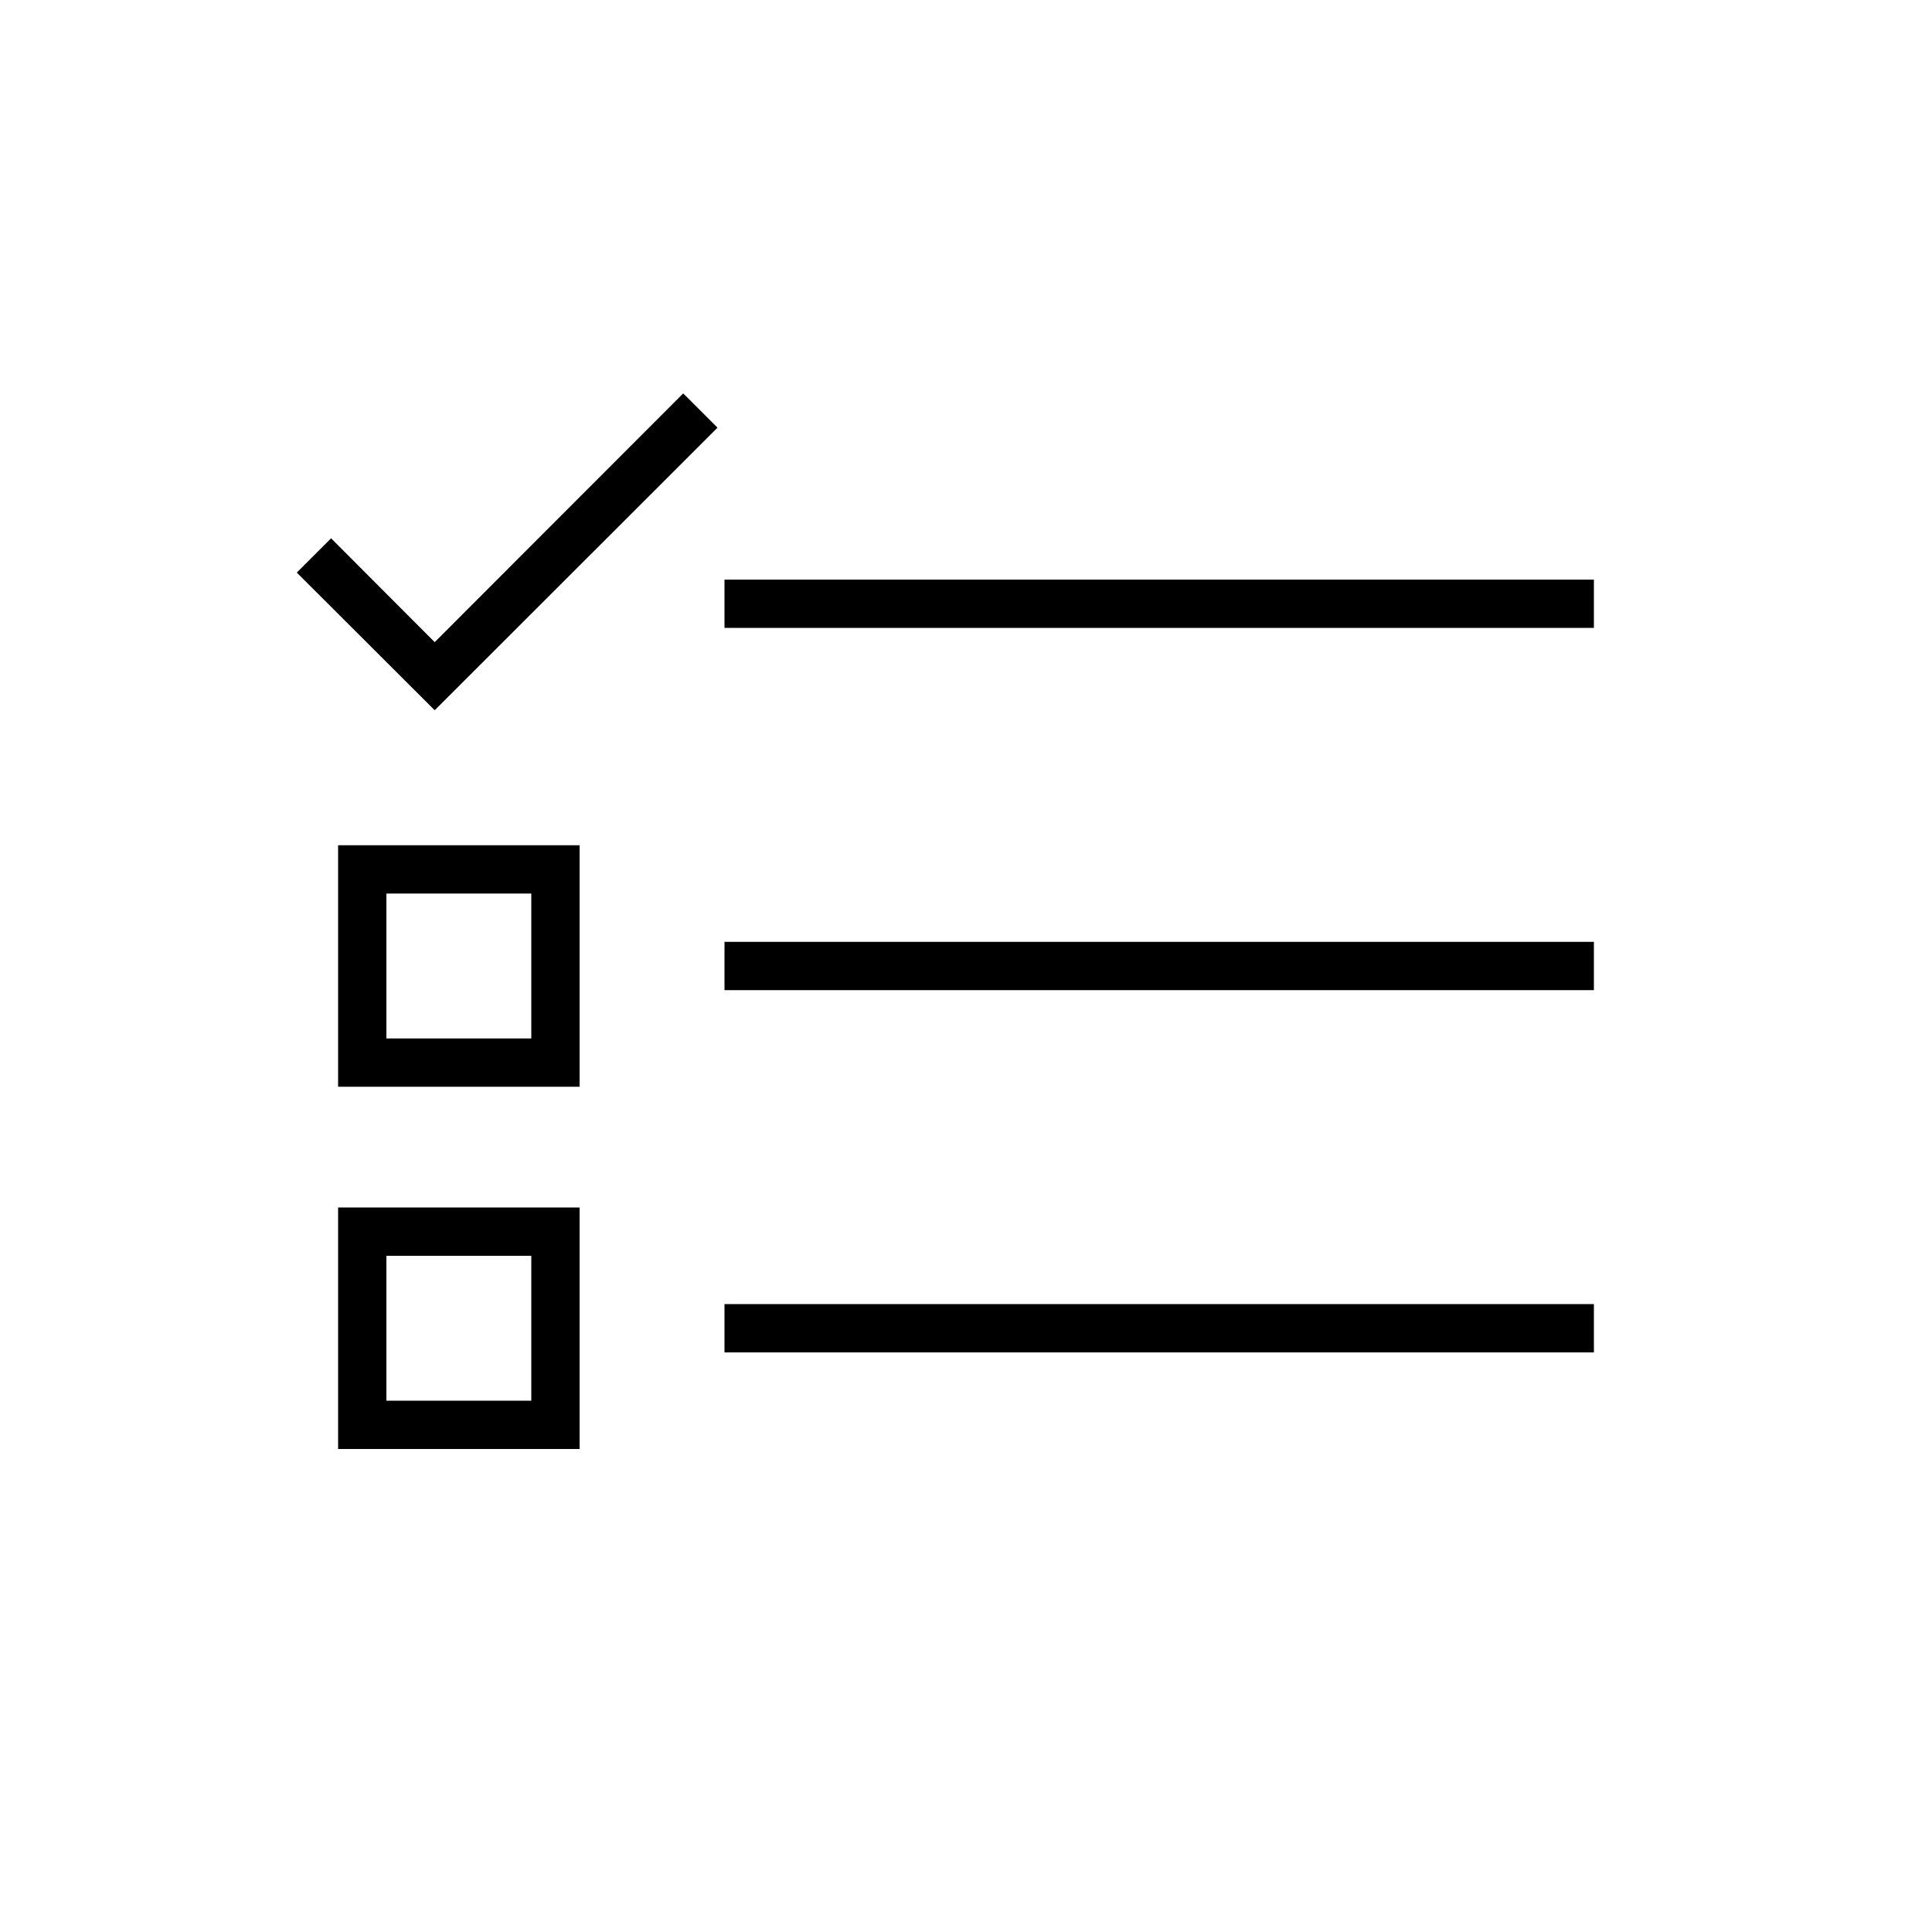
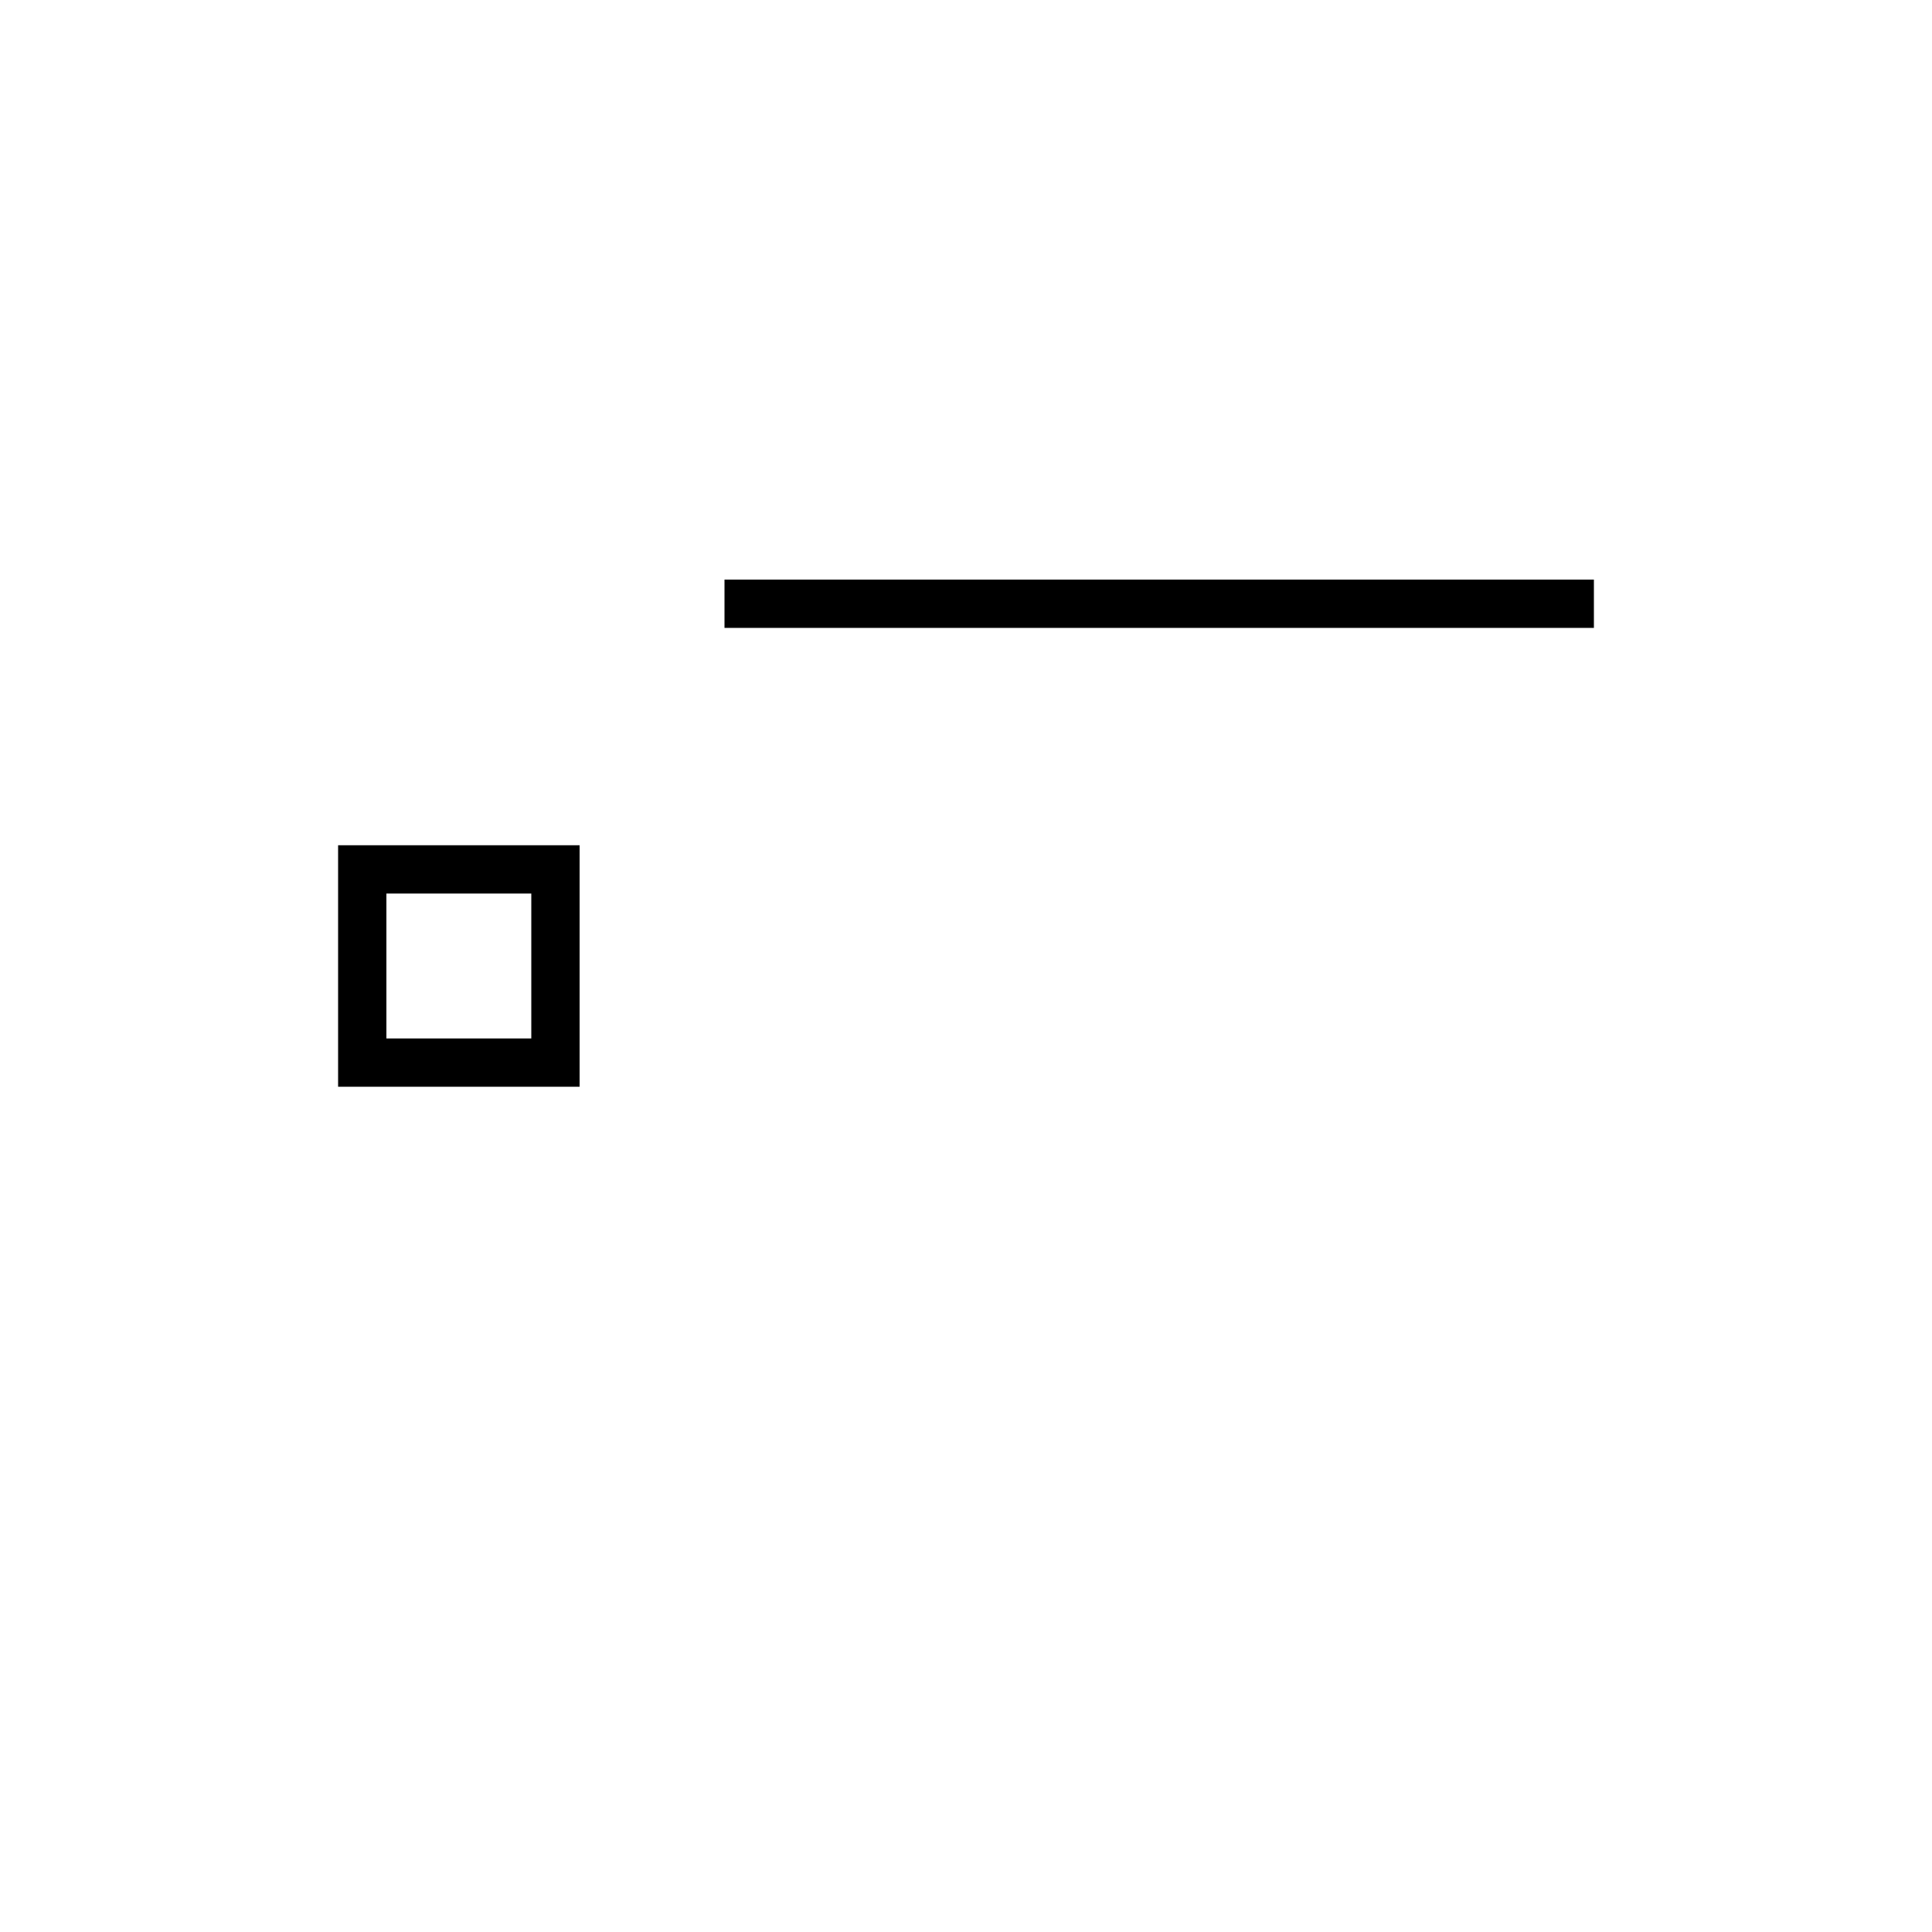
<svg xmlns="http://www.w3.org/2000/svg" id="design" viewBox="0 0 80 80">
  <path d="M14,45h10v-10H14v10Zm2-8h6v6h-6v-6Z" />
-   <rect x="30" y="39" width="36" height="2" />
  <rect x="30" y="24" width="36" height="2" />
-   <path d="M14,60h10v-10H14v10Zm2-8h6v6h-6v-6Z" />
-   <rect x="30" y="54" width="36" height="2" />
-   <polygon points="18 26.59 13.71 22.29 12.29 23.71 18 29.41 29.71 17.71 28.29 16.29 18 26.59" />
</svg>